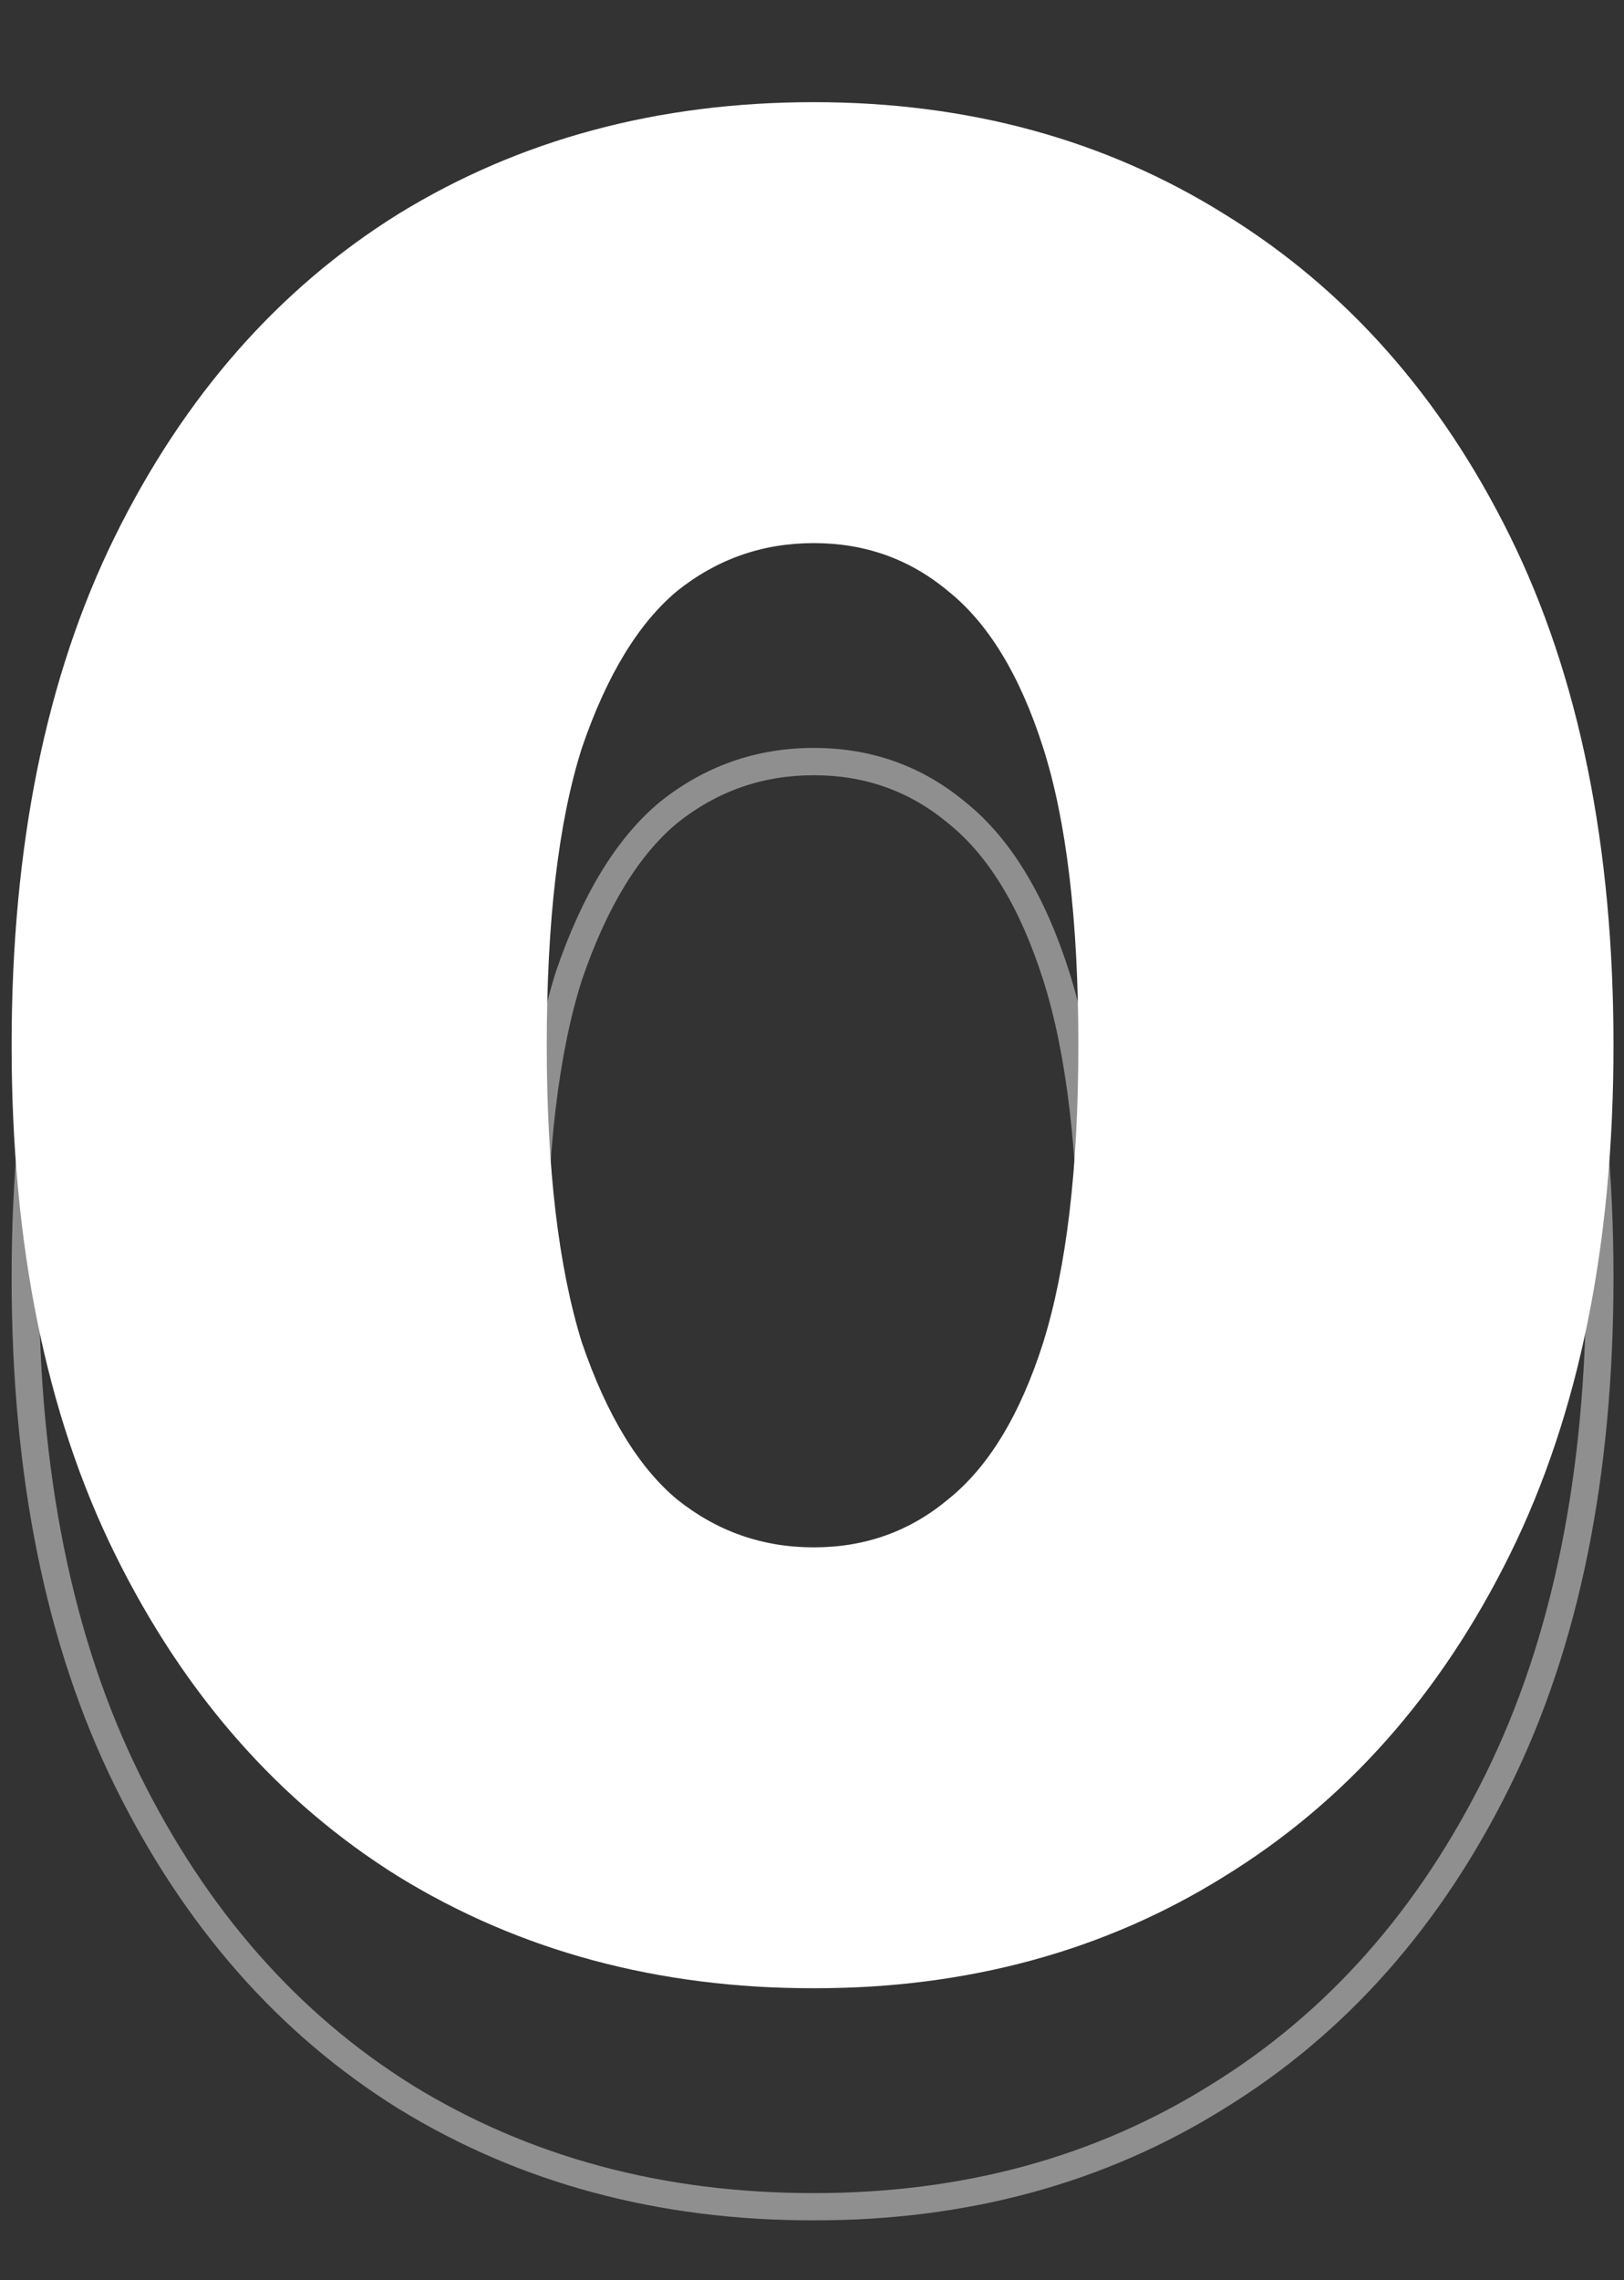
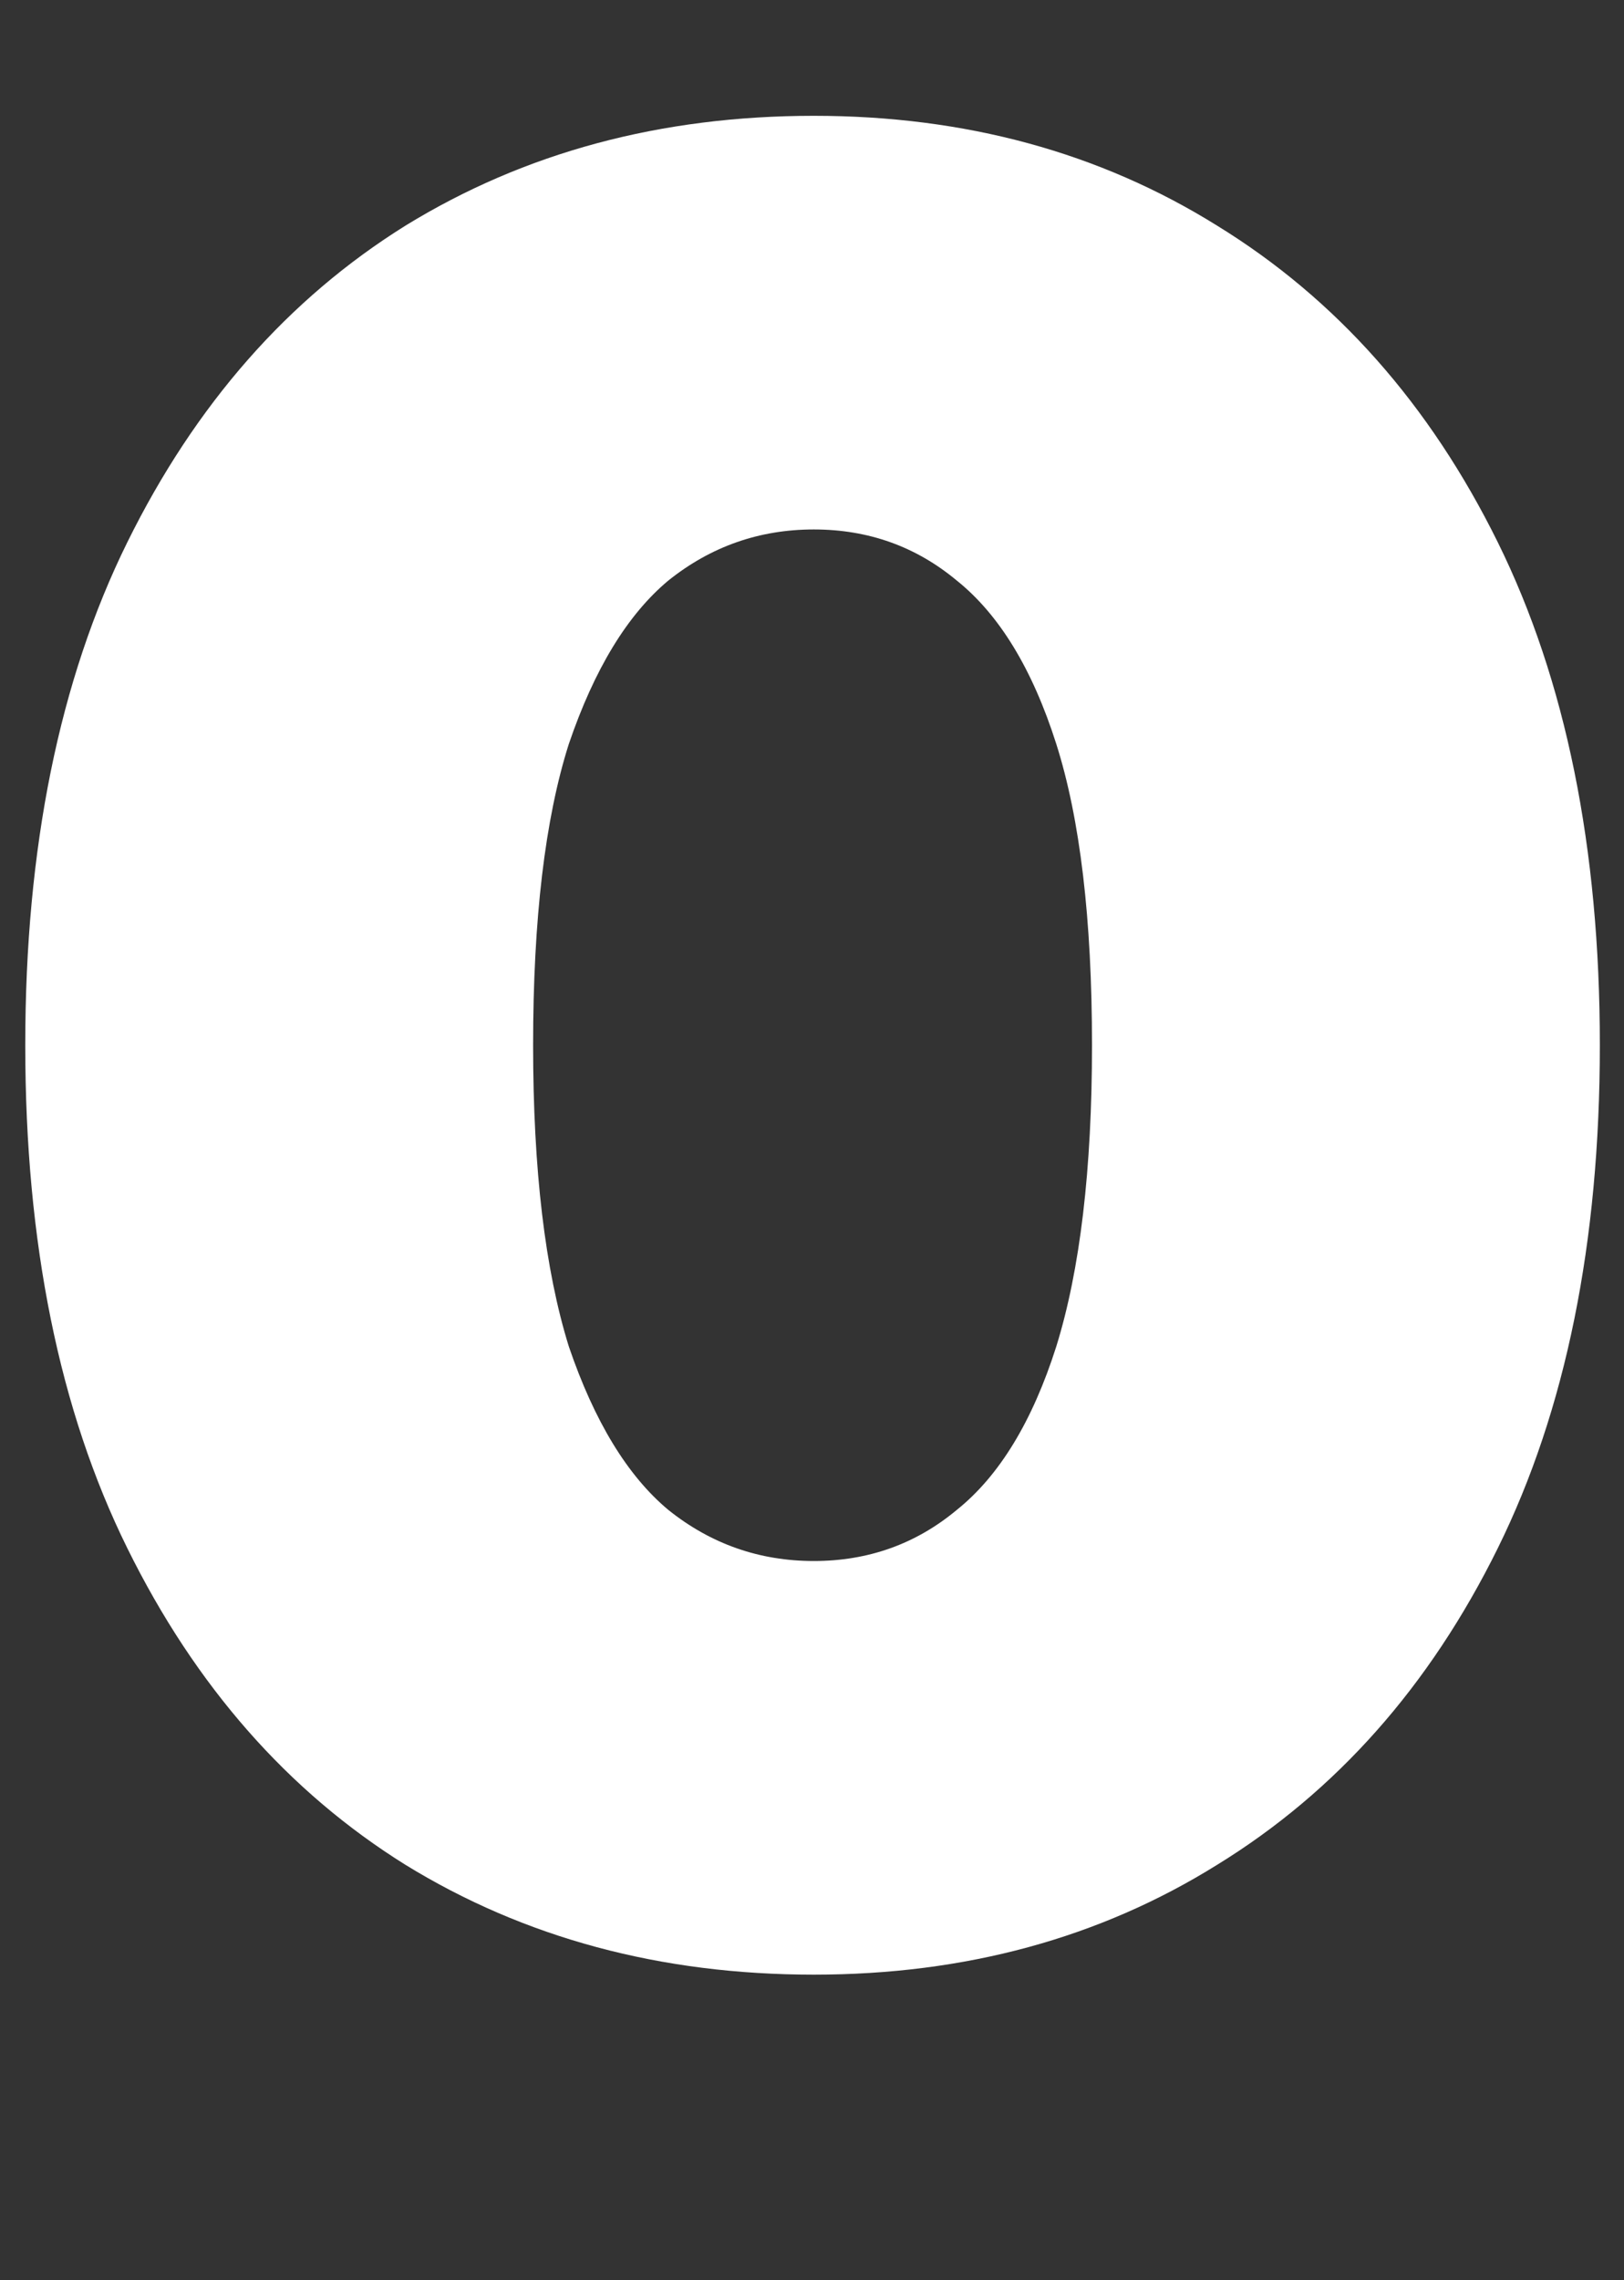
<svg xmlns="http://www.w3.org/2000/svg" width="119" height="167" viewBox="0 0 119 167" fill="none">
  <rect x="0" y="0" width="119" height="167" fill="#333333" stroke="none" />
  <mask id="path-1-outside-1_2223_61" maskUnits="userSpaceOnUse" x="0" y="24" width="119" height="139" fill="black">
-     <rect fill="white" y="24" width="119" height="139" />
    <path d="M59.634 161.618C48.414 161.618 38.44 158.938 29.714 153.577C21.112 148.216 14.317 140.487 9.331 130.389C4.344 120.291 1.851 108.011 1.851 93.55C1.851 79.089 4.344 66.809 9.331 56.711C14.317 46.613 21.112 38.884 29.714 33.523C38.44 28.162 48.414 25.482 59.634 25.482C70.729 25.482 80.578 28.162 89.18 33.523C97.906 38.884 104.763 46.613 109.75 56.711C114.736 66.809 117.23 79.089 117.23 93.55C117.23 108.011 114.736 120.291 109.75 130.389C104.763 140.487 97.906 148.216 89.18 153.577C80.578 158.938 70.729 161.618 59.634 161.618ZM59.634 131.324C63.623 131.324 67.114 130.077 70.106 127.584C73.222 125.091 75.653 121.101 77.399 115.616C79.144 110.006 80.017 102.651 80.017 93.55C80.017 84.325 79.144 76.969 77.399 71.484C75.653 65.999 73.222 62.009 70.106 59.516C67.114 57.023 63.623 55.776 59.634 55.776C55.644 55.776 52.091 57.023 48.975 59.516C45.983 62.009 43.552 65.999 41.682 71.484C39.936 76.969 39.064 84.325 39.064 93.55C39.064 102.651 39.936 110.006 41.682 115.616C43.552 121.101 45.983 125.091 48.975 127.584C52.091 130.077 55.644 131.324 59.634 131.324Z" />
  </mask>
-   <path d="M29.714 153.577L29.185 154.426L29.19 154.429L29.714 153.577ZM9.331 130.389L8.434 130.832L8.434 130.832L9.331 130.389ZM9.331 56.711L8.434 56.268L8.434 56.268L9.331 56.711ZM29.714 33.523L29.19 32.671L29.185 32.674L29.714 33.523ZM89.18 33.523L88.651 34.372L88.656 34.375L89.18 33.523ZM109.75 56.711L108.853 57.154L108.853 57.154L109.75 56.711ZM109.75 130.389L108.853 129.946L108.853 129.946L109.75 130.389ZM89.18 153.577L88.656 152.725L88.651 152.728L89.18 153.577ZM70.106 127.584L69.481 126.803L69.473 126.809L69.466 126.816L70.106 127.584ZM77.399 115.616L78.352 115.919L78.353 115.913L77.399 115.616ZM70.106 59.516L69.466 60.284L69.473 60.291L69.481 60.297L70.106 59.516ZM48.975 59.516L48.35 58.735L48.342 58.741L48.334 58.748L48.975 59.516ZM41.682 71.484L40.735 71.161L40.732 71.171L40.729 71.181L41.682 71.484ZM41.682 115.616L40.727 115.913L40.731 115.926L40.735 115.939L41.682 115.616ZM48.975 127.584L48.334 128.352L48.342 128.359L48.35 128.365L48.975 127.584ZM59.634 161.618V160.618C48.58 160.618 38.791 157.98 30.237 152.725L29.714 153.577L29.19 154.429C38.089 159.896 48.247 162.618 59.634 162.618V161.618ZM29.714 153.577L30.243 152.728C21.816 147.477 15.141 139.896 10.227 129.946L9.331 130.389L8.434 130.832C13.494 141.078 20.408 148.956 29.185 154.426L29.714 153.577ZM9.331 130.389L10.227 129.946C5.325 120.019 2.851 107.9 2.851 93.55H1.851H0.851C0.851 108.123 3.363 120.563 8.434 130.832L9.331 130.389ZM1.851 93.55H2.851C2.851 79.2 5.325 67.081 10.227 57.154L9.331 56.711L8.434 56.268C3.363 66.537 0.851 78.977 0.851 93.55H1.851ZM9.331 56.711L10.227 57.154C15.141 47.203 21.816 39.623 30.243 34.372L29.714 33.523L29.185 32.674C20.408 38.144 13.494 46.022 8.434 56.268L9.331 56.711ZM29.714 33.523L30.237 34.375C38.791 29.12 48.58 26.482 59.634 26.482V25.482V24.482C48.247 24.482 38.089 27.204 29.19 32.671L29.714 33.523ZM59.634 25.482V26.482C70.56 26.482 80.222 29.119 88.651 34.372L89.18 33.523L89.709 32.674C80.933 27.206 70.898 24.482 59.634 24.482V25.482ZM89.18 33.523L88.656 34.375C97.207 39.627 103.941 47.207 108.853 57.154L109.75 56.711L110.646 56.268C105.585 46.019 98.606 38.14 89.703 32.671L89.18 33.523ZM109.75 56.711L108.853 57.154C113.755 67.081 116.23 79.2 116.23 93.55H117.23H118.23C118.23 78.977 115.717 66.537 110.646 56.268L109.75 56.711ZM117.23 93.55H116.23C116.23 107.9 113.755 120.019 108.853 129.946L109.75 130.389L110.646 130.832C115.717 120.563 118.23 108.123 118.23 93.55H117.23ZM109.75 130.389L108.853 129.946C103.941 139.893 97.207 147.473 88.656 152.725L89.18 153.577L89.703 154.429C98.606 148.96 105.585 141.081 110.646 130.832L109.75 130.389ZM89.18 153.577L88.651 152.728C80.222 157.981 70.56 160.618 59.634 160.618V161.618V162.618C70.898 162.618 80.933 159.895 89.709 154.426L89.18 153.577ZM59.634 131.324V132.324C63.851 132.324 67.569 130.999 70.746 128.352L70.106 127.584L69.466 126.816C66.658 129.155 63.395 130.324 59.634 130.324V131.324ZM70.106 127.584L70.73 128.365C74.055 125.705 76.572 121.513 78.352 115.919L77.399 115.616L76.446 115.313C74.735 120.689 72.389 124.476 69.481 126.803L70.106 127.584ZM77.399 115.616L78.353 115.913C80.141 110.169 81.017 102.703 81.017 93.55H80.017H79.017C79.017 102.599 78.147 109.843 76.444 115.319L77.399 115.616ZM80.017 93.55H81.017C81.017 84.276 80.141 76.805 78.352 71.181L77.399 71.484L76.446 71.787C78.147 77.134 79.017 84.374 79.017 93.55H80.017ZM77.399 71.484L78.352 71.181C76.572 65.587 74.055 61.395 70.73 58.735L70.106 59.516L69.481 60.297C72.389 62.623 74.735 66.411 76.446 71.787L77.399 71.484ZM70.106 59.516L70.746 58.748C67.569 56.101 63.851 54.776 59.634 54.776V55.776V56.776C63.395 56.776 66.658 57.945 69.466 60.284L70.106 59.516ZM59.634 55.776V54.776C55.417 54.776 51.644 56.1 48.35 58.735L48.975 59.516L49.599 60.297C52.539 57.945 55.871 56.776 59.634 56.776V55.776ZM48.975 59.516L48.334 58.748C45.149 61.403 42.637 65.581 40.735 71.161L41.682 71.484L42.628 71.807C44.466 66.416 46.817 62.616 49.615 60.284L48.975 59.516ZM41.682 71.484L40.729 71.181C38.939 76.805 38.064 84.276 38.064 93.55H39.064H40.064C40.064 84.374 40.934 77.134 42.635 71.787L41.682 71.484ZM39.064 93.55H38.064C38.064 102.703 38.94 110.169 40.727 115.913L41.682 115.616L42.636 115.319C40.933 109.843 40.064 102.599 40.064 93.55H39.064ZM41.682 115.616L40.735 115.939C42.637 121.519 45.149 125.697 48.334 128.352L48.975 127.584L49.615 126.816C46.817 124.484 44.466 120.684 42.628 115.293L41.682 115.616ZM48.975 127.584L48.35 128.365C51.644 131 55.417 132.324 59.634 132.324V131.324V130.324C55.871 130.324 52.539 129.155 49.599 126.803L48.975 127.584Z" fill="white" fill-opacity="0.45" mask="url(#path-1-outside-1_2223_61)" />
  <mask id="path-3-outside-2_2223_61" maskUnits="userSpaceOnUse" x="0" y="7" width="119" height="139" fill="black">
-     <rect fill="white" y="7" width="119" height="139" />
-     <path d="M59.634 144.618C48.414 144.618 38.44 141.938 29.714 136.577C21.112 131.216 14.317 123.487 9.331 113.389C4.344 103.291 1.851 91.011 1.851 76.55C1.851 62.089 4.344 49.809 9.331 39.711C14.317 29.613 21.112 21.884 29.714 16.523C38.44 11.162 48.414 8.482 59.634 8.482C70.729 8.482 80.578 11.162 89.18 16.523C97.906 21.884 104.763 29.613 109.75 39.711C114.736 49.809 117.23 62.089 117.23 76.55C117.23 91.011 114.736 103.291 109.75 113.389C104.763 123.487 97.906 131.216 89.18 136.577C80.578 141.938 70.729 144.618 59.634 144.618ZM59.634 114.324C63.623 114.324 67.114 113.077 70.106 110.584C73.222 108.091 75.653 104.101 77.399 98.616C79.144 93.006 80.017 85.651 80.017 76.55C80.017 67.325 79.144 59.969 77.399 54.484C75.653 48.999 73.222 45.009 70.106 42.516C67.114 40.023 63.623 38.776 59.634 38.776C55.644 38.776 52.091 40.023 48.975 42.516C45.983 45.009 43.552 48.999 41.682 54.484C39.936 59.969 39.064 67.325 39.064 76.55C39.064 85.651 39.936 93.006 41.682 98.616C43.552 104.101 45.983 108.091 48.975 110.584C52.091 113.077 55.644 114.324 59.634 114.324Z" />
-   </mask>
+     </mask>
  <path d="M59.634 144.618C48.414 144.618 38.44 141.938 29.714 136.577C21.112 131.216 14.317 123.487 9.331 113.389C4.344 103.291 1.851 91.011 1.851 76.55C1.851 62.089 4.344 49.809 9.331 39.711C14.317 29.613 21.112 21.884 29.714 16.523C38.44 11.162 48.414 8.482 59.634 8.482C70.729 8.482 80.578 11.162 89.18 16.523C97.906 21.884 104.763 29.613 109.75 39.711C114.736 49.809 117.23 62.089 117.23 76.55C117.23 91.011 114.736 103.291 109.75 113.389C104.763 123.487 97.906 131.216 89.18 136.577C80.578 141.938 70.729 144.618 59.634 144.618ZM59.634 114.324C63.623 114.324 67.114 113.077 70.106 110.584C73.222 108.091 75.653 104.101 77.399 98.616C79.144 93.006 80.017 85.651 80.017 76.55C80.017 67.325 79.144 59.969 77.399 54.484C75.653 48.999 73.222 45.009 70.106 42.516C67.114 40.023 63.623 38.776 59.634 38.776C55.644 38.776 52.091 40.023 48.975 42.516C45.983 45.009 43.552 48.999 41.682 54.484C39.936 59.969 39.064 67.325 39.064 76.55C39.064 85.651 39.936 93.006 41.682 98.616C43.552 104.101 45.983 108.091 48.975 110.584C52.091 113.077 55.644 114.324 59.634 114.324Z" fill="white" />
  <path d="M29.714 136.577L29.185 137.426L29.19 137.429L29.714 136.577ZM9.331 113.389L8.434 113.832L8.434 113.832L9.331 113.389ZM9.331 39.711L8.434 39.268L8.434 39.268L9.331 39.711ZM29.714 16.523L29.19 15.671L29.185 15.674L29.714 16.523ZM89.18 16.523L88.651 17.372L88.656 17.375L89.18 16.523ZM109.75 39.711L108.853 40.154L108.853 40.154L109.75 39.711ZM109.75 113.389L108.853 112.946L108.853 112.946L109.75 113.389ZM89.18 136.577L88.656 135.725L88.651 135.728L89.18 136.577ZM70.106 110.584L69.481 109.803L69.473 109.809L69.466 109.816L70.106 110.584ZM77.399 98.616L78.352 98.919L78.353 98.913L77.399 98.616ZM70.106 42.516L69.466 43.284L69.473 43.291L69.481 43.297L70.106 42.516ZM48.975 42.516L48.35 41.735L48.342 41.741L48.334 41.748L48.975 42.516ZM41.682 54.484L40.735 54.161L40.732 54.171L40.729 54.181L41.682 54.484ZM41.682 98.616L40.727 98.913L40.731 98.926L40.735 98.939L41.682 98.616ZM48.975 110.584L48.334 111.352L48.342 111.359L48.35 111.365L48.975 110.584ZM59.634 144.618V143.618C48.58 143.618 38.791 140.98 30.237 135.725L29.714 136.577L29.19 137.429C38.089 142.896 48.247 145.618 59.634 145.618V144.618ZM29.714 136.577L30.243 135.728C21.816 130.477 15.141 122.896 10.227 112.946L9.331 113.389L8.434 113.832C13.494 124.078 20.408 131.956 29.185 137.426L29.714 136.577ZM9.331 113.389L10.227 112.946C5.325 103.019 2.851 90.9 2.851 76.55H1.851H0.851C0.851 91.123 3.363 103.563 8.434 113.832L9.331 113.389ZM1.851 76.55H2.851C2.851 62.2 5.325 50.081 10.227 40.154L9.331 39.711L8.434 39.268C3.363 49.537 0.851 61.977 0.851 76.55H1.851ZM9.331 39.711L10.227 40.154C15.141 30.203 21.816 22.623 30.243 17.372L29.714 16.523L29.185 15.674C20.408 21.144 13.494 29.022 8.434 39.268L9.331 39.711ZM29.714 16.523L30.237 17.375C38.791 12.12 48.58 9.482 59.634 9.482V8.482V7.482C48.247 7.482 38.089 10.204 29.19 15.671L29.714 16.523ZM59.634 8.482V9.482C70.56 9.482 80.222 12.119 88.651 17.372L89.18 16.523L89.709 15.674C80.933 10.206 70.898 7.482 59.634 7.482V8.482ZM89.18 16.523L88.656 17.375C97.207 22.628 103.941 30.207 108.853 40.154L109.75 39.711L110.646 39.268C105.585 29.019 98.606 21.14 89.703 15.671L89.18 16.523ZM109.75 39.711L108.853 40.154C113.755 50.081 116.23 62.2 116.23 76.55H117.23H118.23C118.23 61.977 115.717 49.537 110.646 39.268L109.75 39.711ZM117.23 76.55H116.23C116.23 90.9 113.755 103.019 108.853 112.946L109.75 113.389L110.646 113.832C115.717 103.563 118.23 91.123 118.23 76.55H117.23ZM109.75 113.389L108.853 112.946C103.941 122.893 97.207 130.473 88.656 135.725L89.18 136.577L89.703 137.429C98.606 131.96 105.585 124.081 110.646 113.832L109.75 113.389ZM89.18 136.577L88.651 135.728C80.222 140.981 70.56 143.618 59.634 143.618V144.618V145.618C70.898 145.618 80.933 142.895 89.709 137.426L89.18 136.577ZM59.634 114.324V115.324C63.851 115.324 67.569 113.999 70.746 111.352L70.106 110.584L69.466 109.816C66.658 112.155 63.395 113.324 59.634 113.324V114.324ZM70.106 110.584L70.73 111.365C74.055 108.705 76.572 104.513 78.352 98.919L77.399 98.616L76.446 98.313C74.735 103.689 72.389 107.476 69.481 109.803L70.106 110.584ZM77.399 98.616L78.353 98.913C80.141 93.169 81.017 85.703 81.017 76.55H80.017H79.017C79.017 85.599 78.147 92.843 76.444 98.319L77.399 98.616ZM80.017 76.55H81.017C81.017 67.276 80.141 59.805 78.352 54.181L77.399 54.484L76.446 54.787C78.147 60.134 79.017 67.374 79.017 76.55H80.017ZM77.399 54.484L78.352 54.181C76.572 48.587 74.055 44.395 70.73 41.735L70.106 42.516L69.481 43.297C72.389 45.623 74.735 49.411 76.446 54.787L77.399 54.484ZM70.106 42.516L70.746 41.748C67.569 39.101 63.851 37.776 59.634 37.776V38.776V39.776C63.395 39.776 66.658 40.945 69.466 43.284L70.106 42.516ZM59.634 38.776V37.776C55.417 37.776 51.644 39.1 48.35 41.735L48.975 42.516L49.599 43.297C52.539 40.945 55.871 39.776 59.634 39.776V38.776ZM48.975 42.516L48.334 41.748C45.149 44.403 42.637 48.581 40.735 54.161L41.682 54.484L42.628 54.807C44.466 49.416 46.817 45.616 49.615 43.284L48.975 42.516ZM41.682 54.484L40.729 54.181C38.939 59.805 38.064 67.276 38.064 76.55H39.064H40.064C40.064 67.374 40.934 60.134 42.635 54.787L41.682 54.484ZM39.064 76.55H38.064C38.064 85.703 38.94 93.169 40.727 98.913L41.682 98.616L42.636 98.319C40.933 92.843 40.064 85.599 40.064 76.55H39.064ZM41.682 98.616L40.735 98.939C42.637 104.519 45.149 108.697 48.334 111.352L48.975 110.584L49.615 109.816C46.817 107.484 44.466 103.684 42.628 98.293L41.682 98.616ZM48.975 110.584L48.35 111.365C51.644 114 55.417 115.324 59.634 115.324V114.324V113.324C55.871 113.324 52.539 112.155 49.599 109.803L48.975 110.584Z" fill="white" mask="url(#path-3-outside-2_2223_61)" />
</svg>